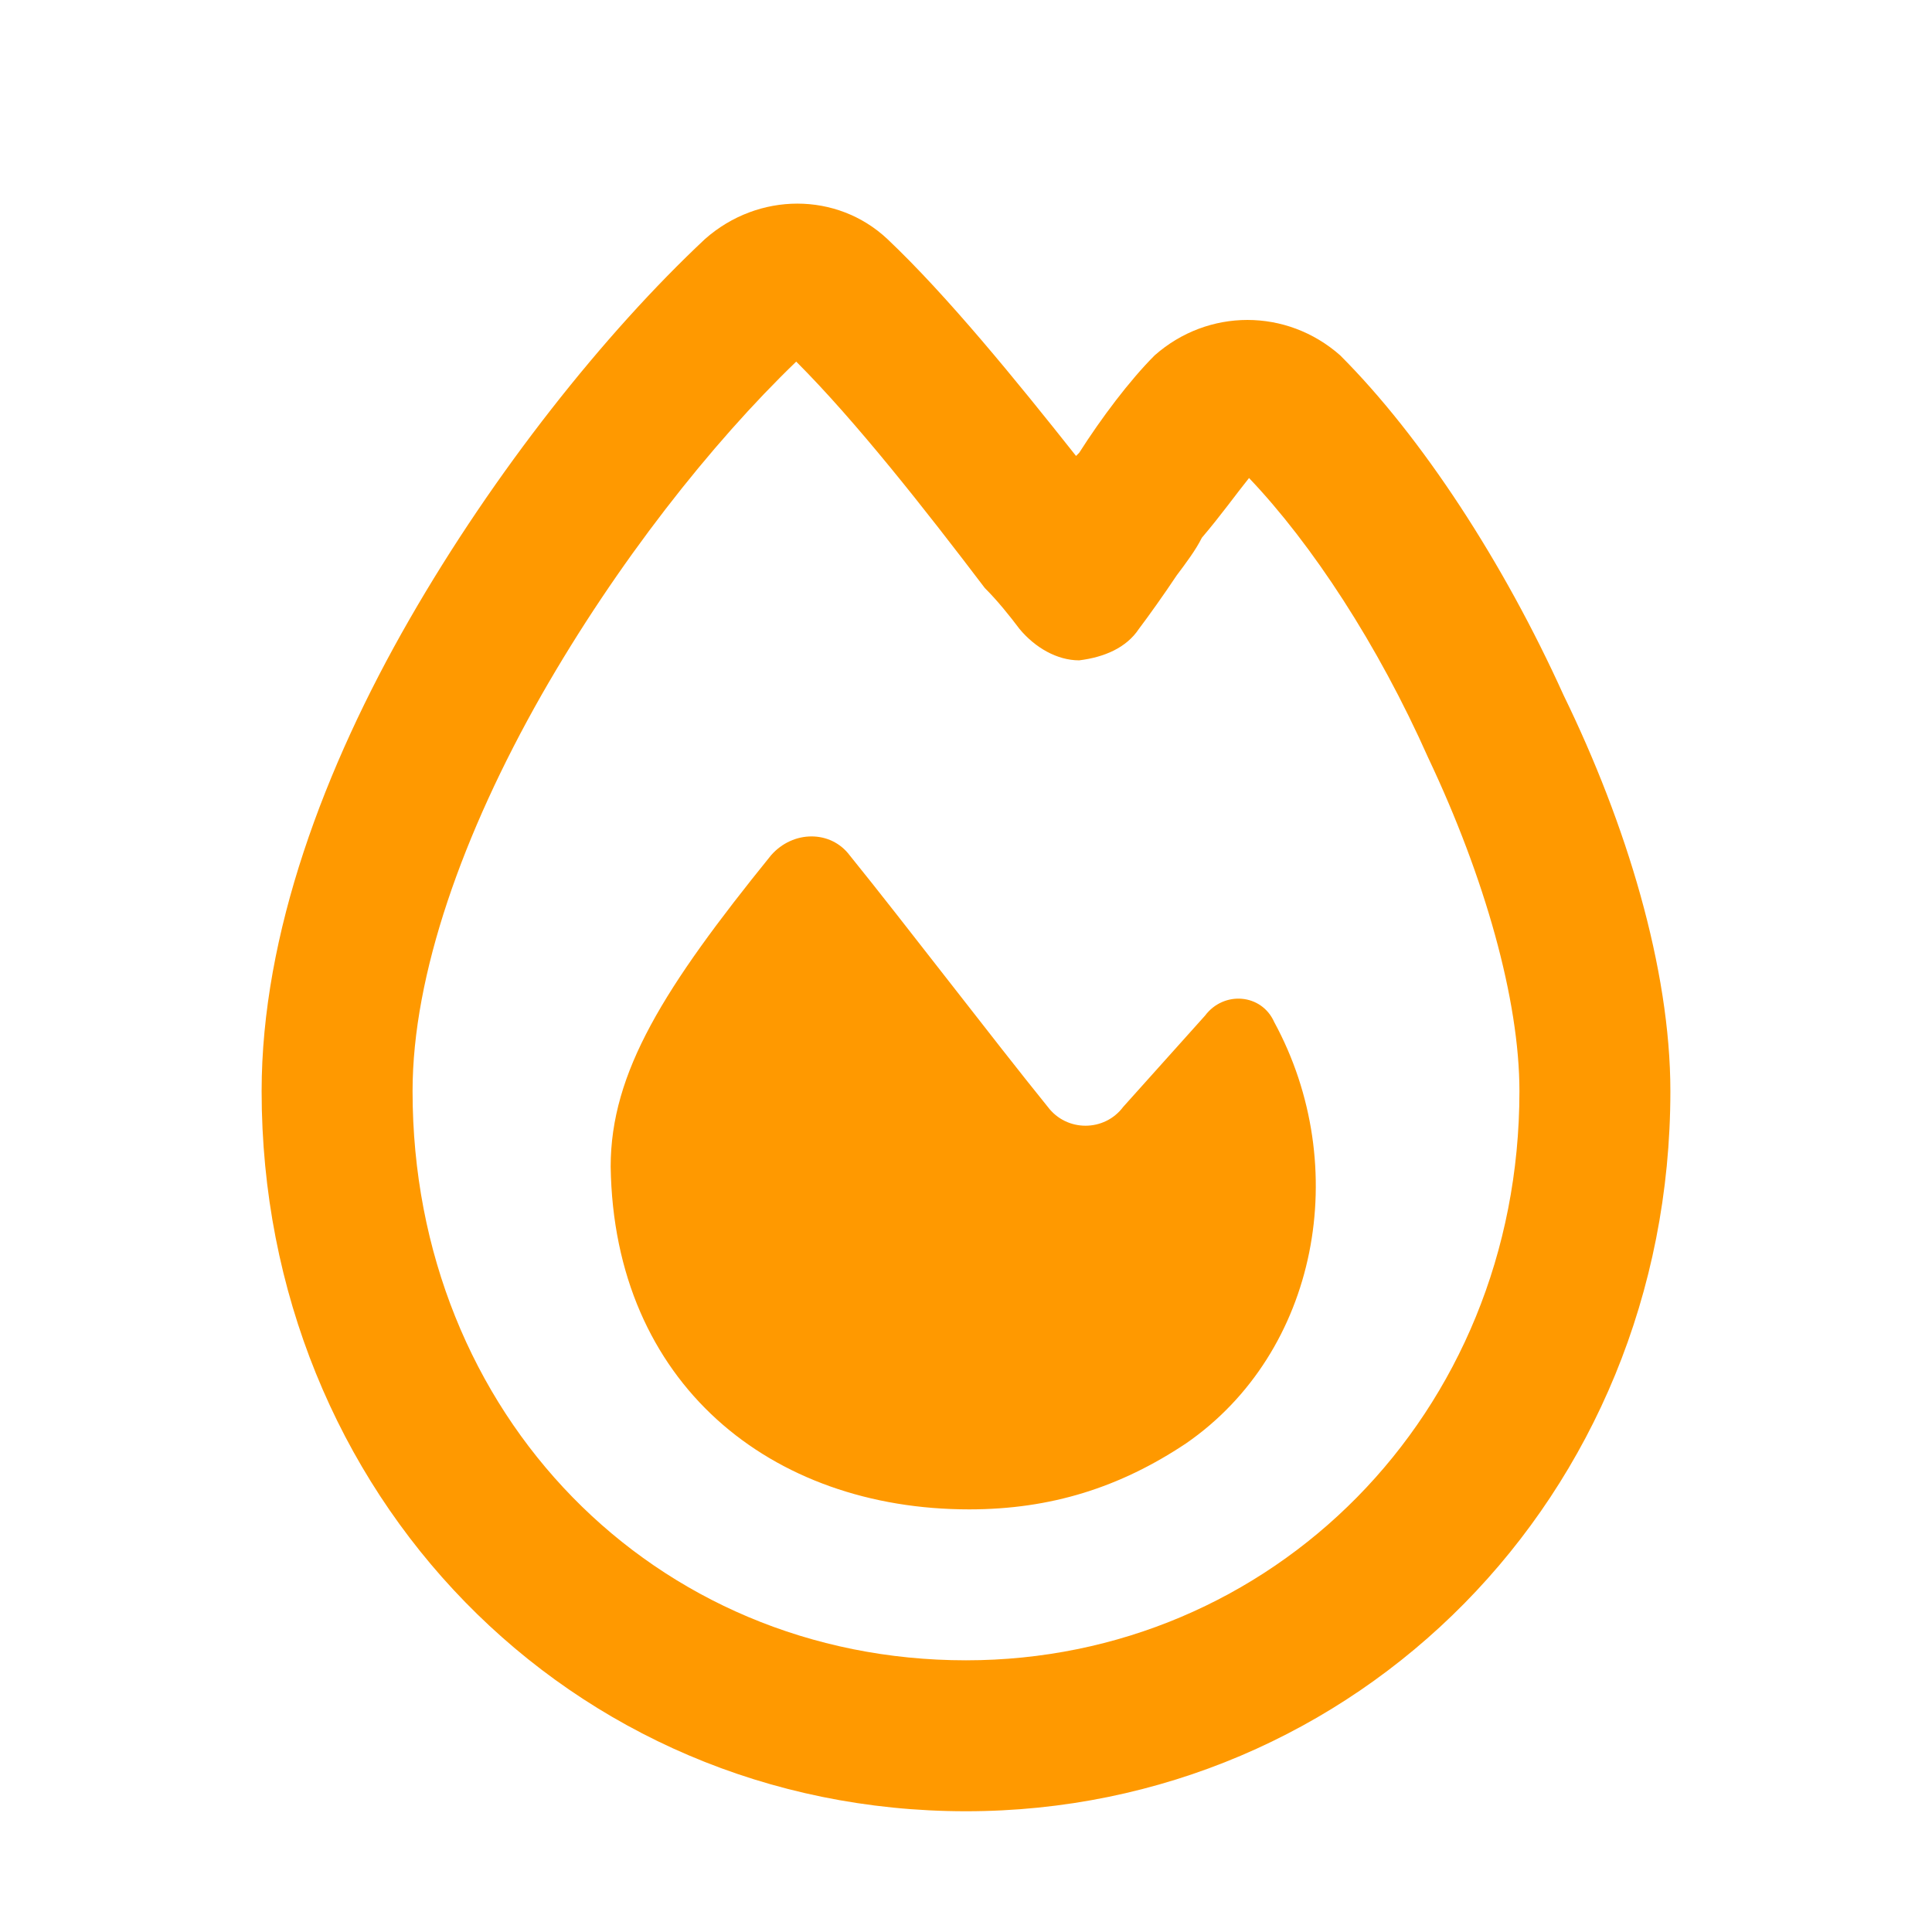
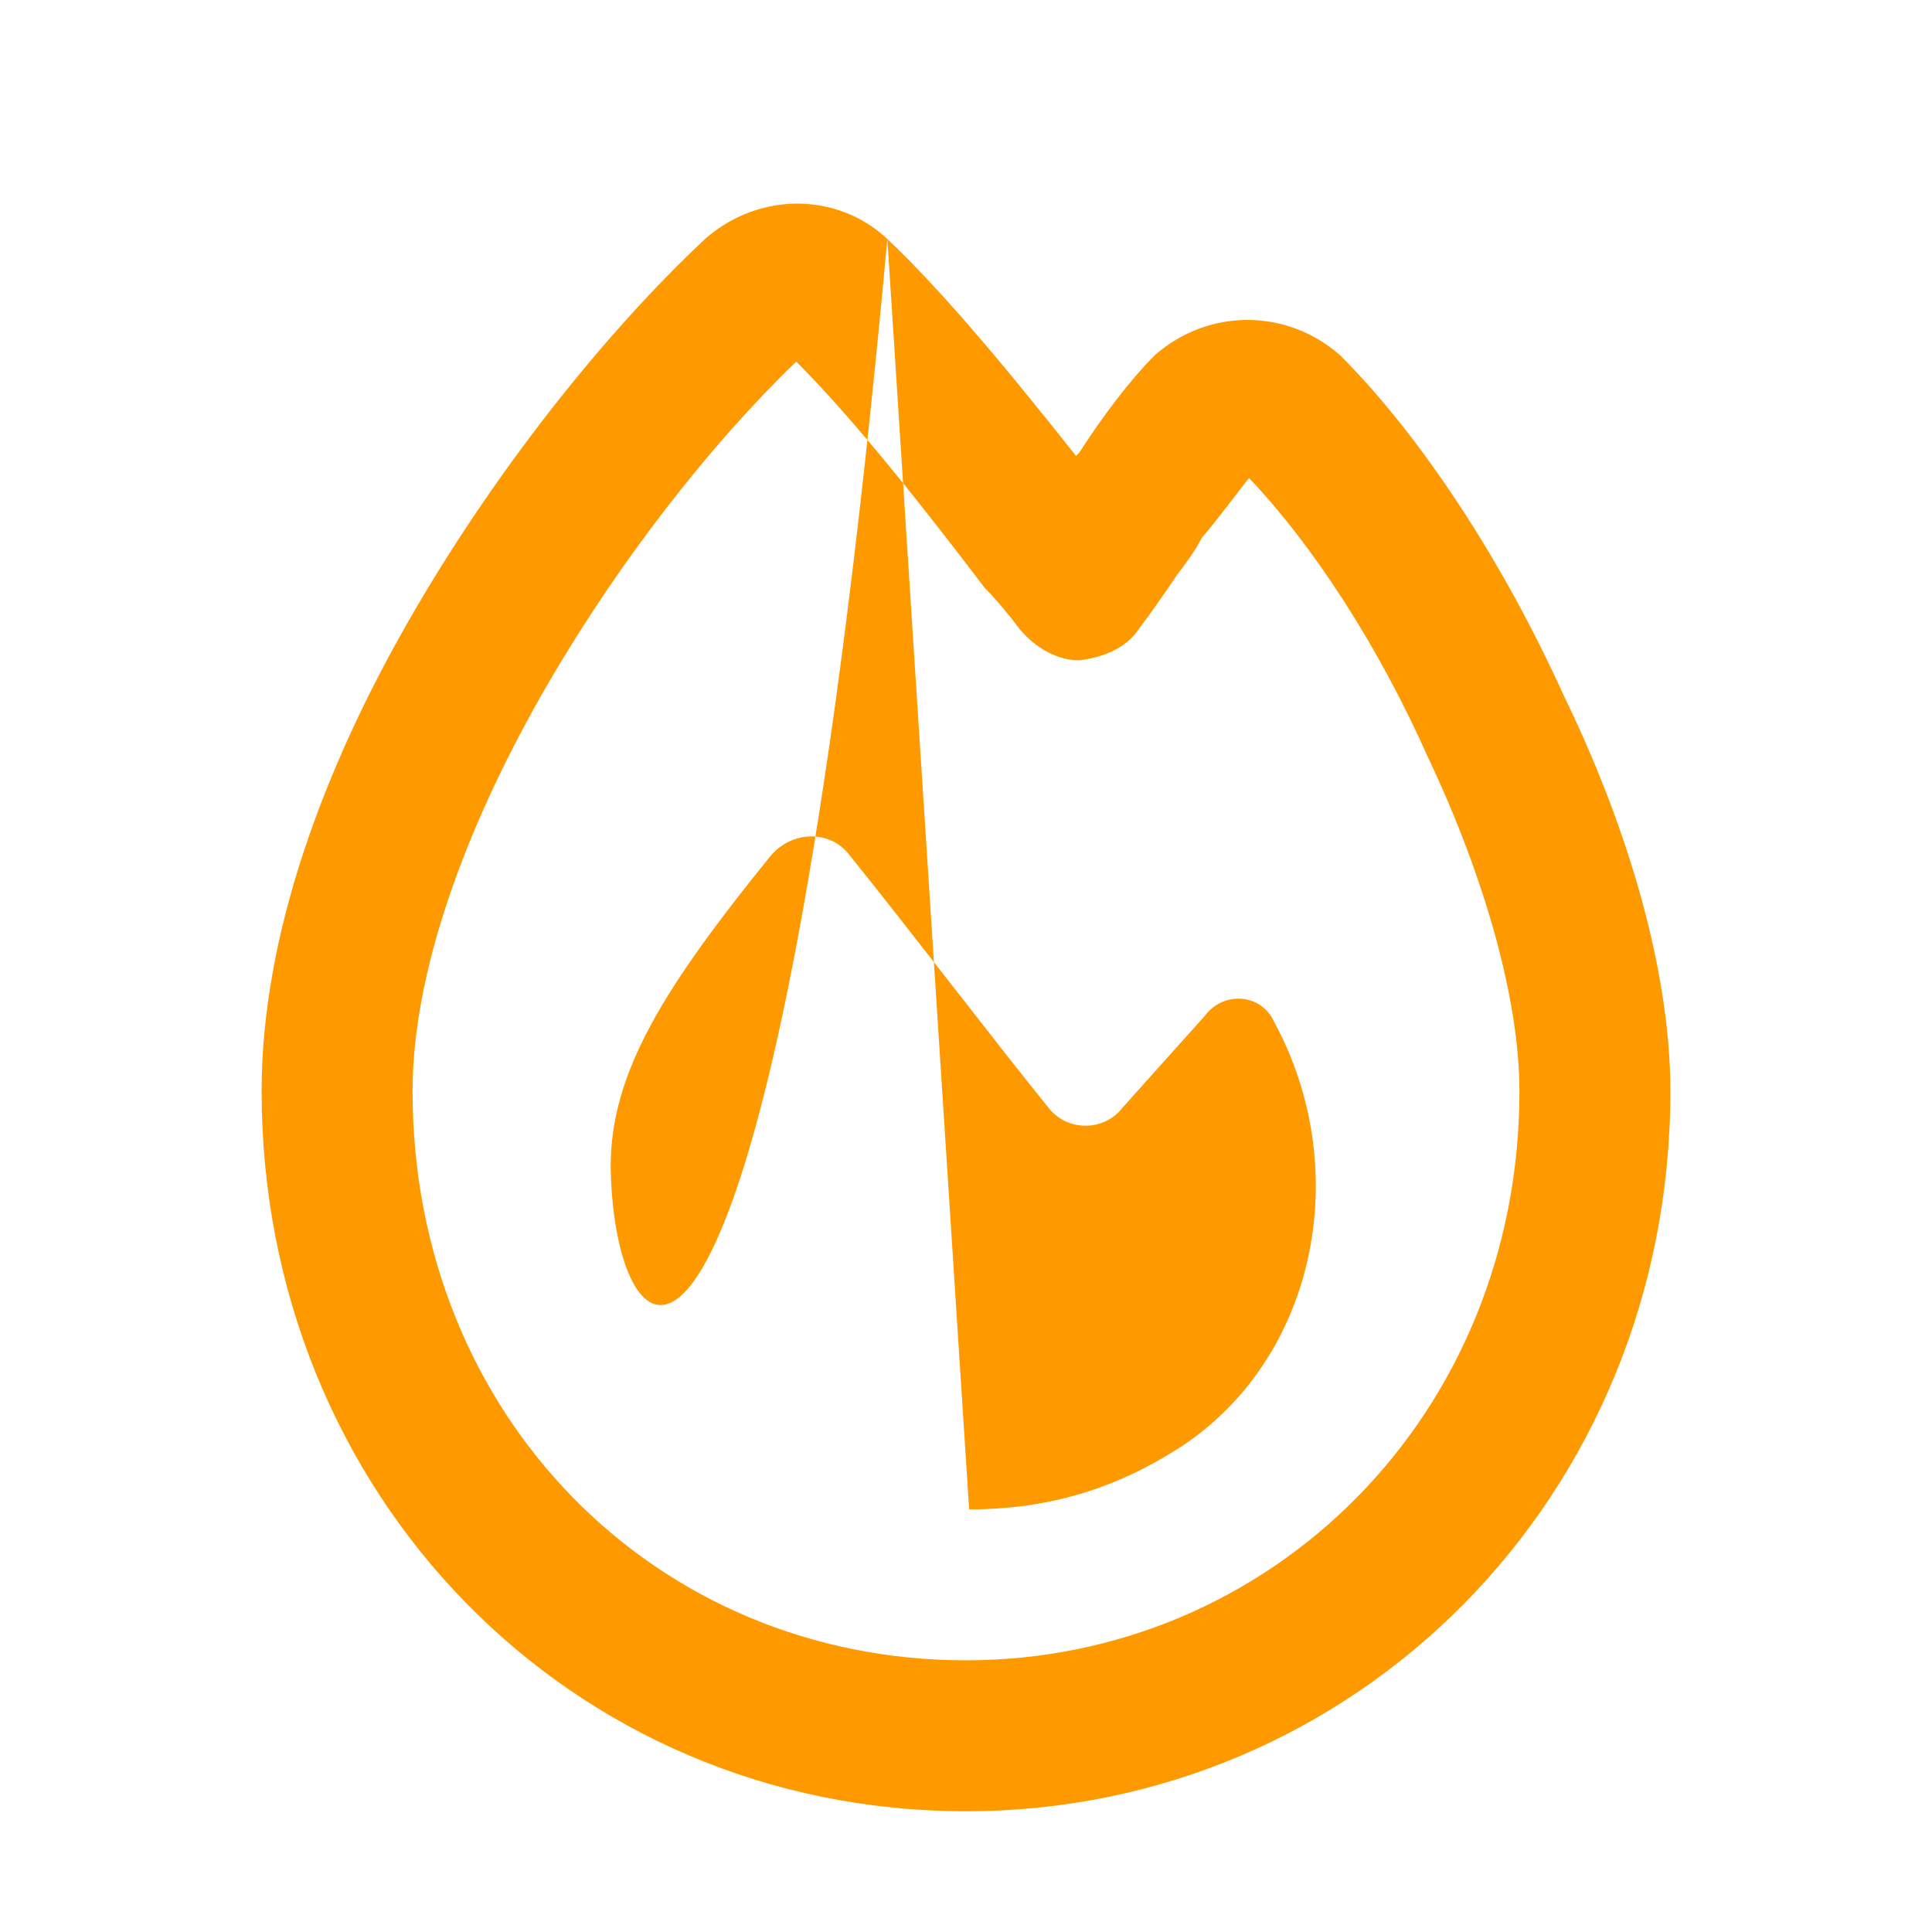
<svg xmlns="http://www.w3.org/2000/svg" width="24" height="24" viewBox="0 0 24 24" fill="none">
-   <path d="M6.727 8.633C5.75 10.352 5.125 12.109 5.125 13.555C5.125 17.578 8.133 20.625 12 20.625C15.789 20.625 18.875 17.578 18.875 13.555C18.875 12.422 18.445 10.898 17.742 9.414C17.117 8.008 16.297 6.758 15.516 5.938C15.359 6.133 15.164 6.406 14.93 6.68C14.852 6.836 14.734 6.992 14.617 7.148C14.461 7.383 14.266 7.656 14.148 7.812C13.992 8.047 13.719 8.164 13.406 8.203C13.133 8.203 12.859 8.047 12.664 7.812C12.547 7.656 12.391 7.461 12.234 7.305C11.492 6.328 10.633 5.234 9.891 4.492C8.836 5.508 7.664 6.992 6.727 8.633ZM11.023 2.969C11.766 3.672 12.625 4.727 13.367 5.664L13.406 5.625C13.68 5.195 14.031 4.727 14.344 4.414C15.008 3.828 15.984 3.828 16.648 4.414C17.664 5.43 18.68 6.992 19.422 8.633C20.203 10.234 20.75 12.031 20.75 13.555C20.75 18.594 16.844 22.5 12 22.5C7.078 22.5 3.25 18.555 3.25 13.555C3.25 11.602 4.031 9.531 5.086 7.695C6.141 5.859 7.508 4.141 8.758 2.969C9.422 2.383 10.398 2.383 11.023 2.969ZM12.039 18.75C9.578 18.75 7.625 17.188 7.586 14.492C7.586 13.32 8.25 12.266 9.578 10.625C9.852 10.312 10.32 10.312 10.555 10.625C11.219 11.445 12.352 12.93 13.016 13.75C13.25 14.062 13.719 14.062 13.953 13.75L14.969 12.617C15.203 12.305 15.672 12.344 15.828 12.695C16.805 14.492 16.375 16.797 14.734 17.93C13.914 18.477 13.055 18.75 12.039 18.75Z" fill="#FF9900" />
+   <path d="M6.727 8.633C5.75 10.352 5.125 12.109 5.125 13.555C5.125 17.578 8.133 20.625 12 20.625C15.789 20.625 18.875 17.578 18.875 13.555C18.875 12.422 18.445 10.898 17.742 9.414C17.117 8.008 16.297 6.758 15.516 5.938C15.359 6.133 15.164 6.406 14.93 6.68C14.852 6.836 14.734 6.992 14.617 7.148C14.461 7.383 14.266 7.656 14.148 7.812C13.992 8.047 13.719 8.164 13.406 8.203C13.133 8.203 12.859 8.047 12.664 7.812C12.547 7.656 12.391 7.461 12.234 7.305C11.492 6.328 10.633 5.234 9.891 4.492C8.836 5.508 7.664 6.992 6.727 8.633ZM11.023 2.969C11.766 3.672 12.625 4.727 13.367 5.664L13.406 5.625C13.68 5.195 14.031 4.727 14.344 4.414C15.008 3.828 15.984 3.828 16.648 4.414C17.664 5.43 18.68 6.992 19.422 8.633C20.203 10.234 20.75 12.031 20.75 13.555C20.75 18.594 16.844 22.5 12 22.5C7.078 22.5 3.25 18.555 3.25 13.555C3.25 11.602 4.031 9.531 5.086 7.695C6.141 5.859 7.508 4.141 8.758 2.969C9.422 2.383 10.398 2.383 11.023 2.969ZC9.578 18.75 7.625 17.188 7.586 14.492C7.586 13.32 8.25 12.266 9.578 10.625C9.852 10.312 10.32 10.312 10.555 10.625C11.219 11.445 12.352 12.93 13.016 13.75C13.25 14.062 13.719 14.062 13.953 13.75L14.969 12.617C15.203 12.305 15.672 12.344 15.828 12.695C16.805 14.492 16.375 16.797 14.734 17.93C13.914 18.477 13.055 18.75 12.039 18.75Z" fill="#FF9900" />
</svg>